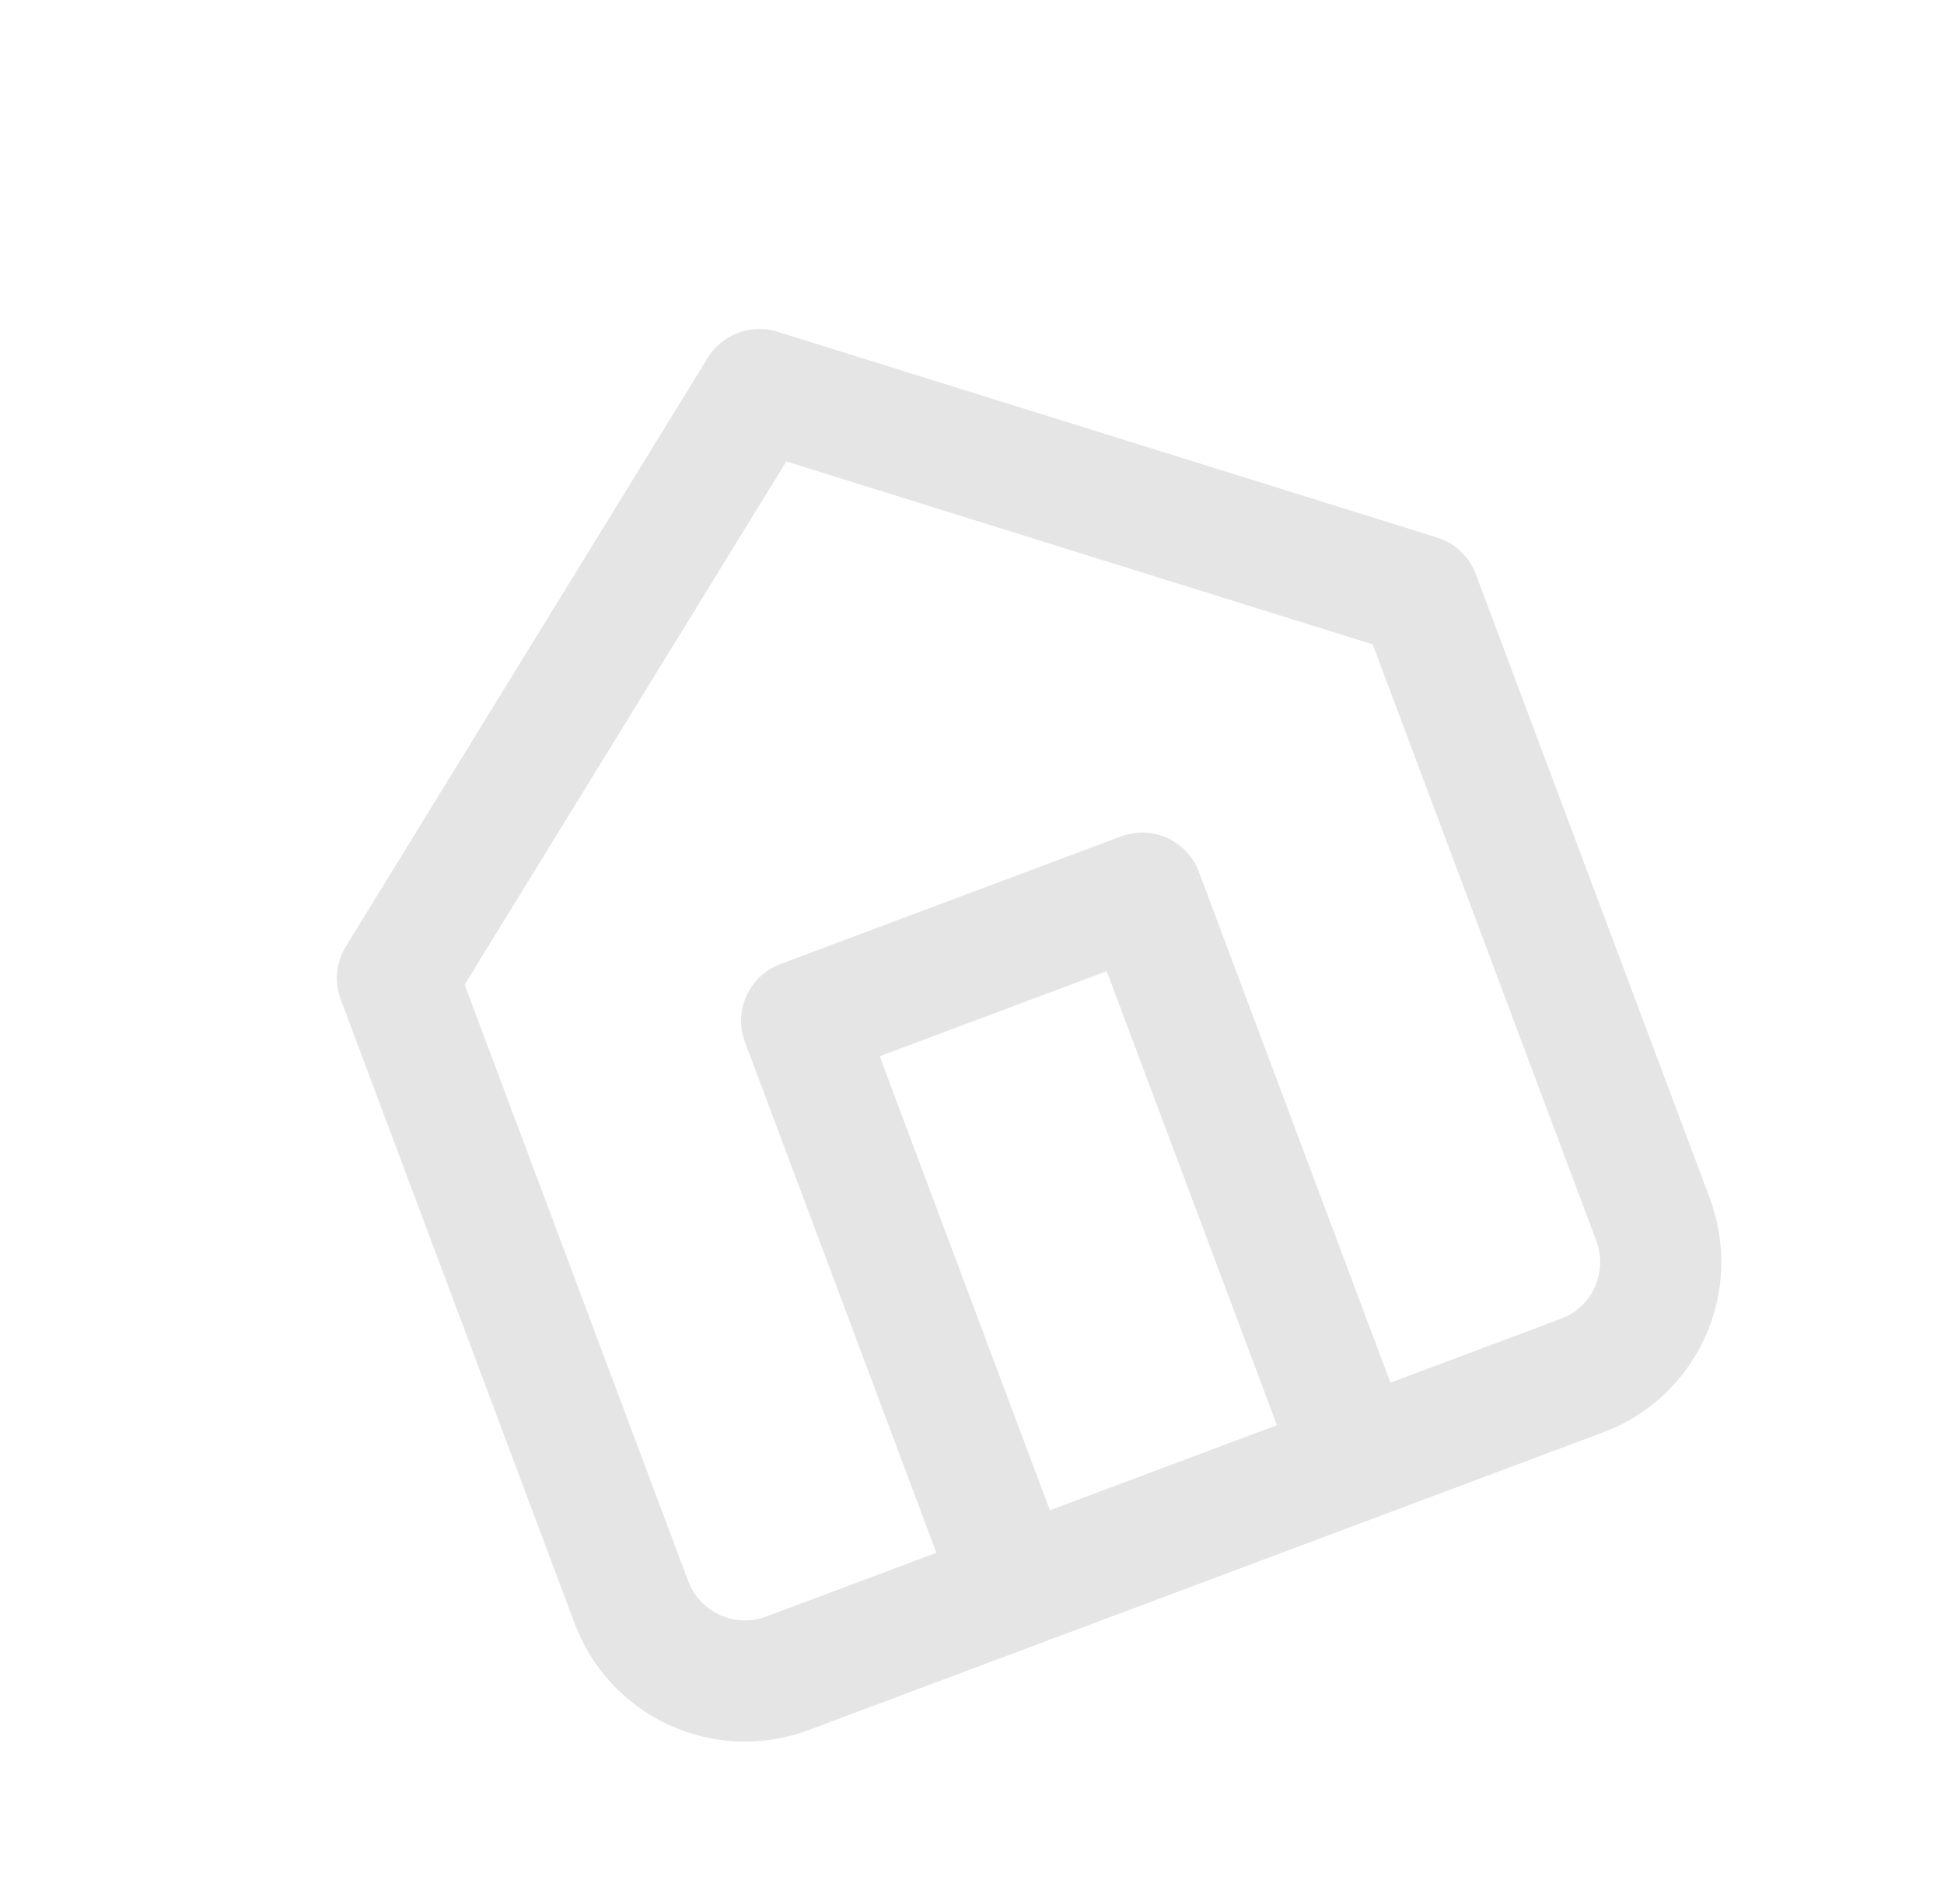
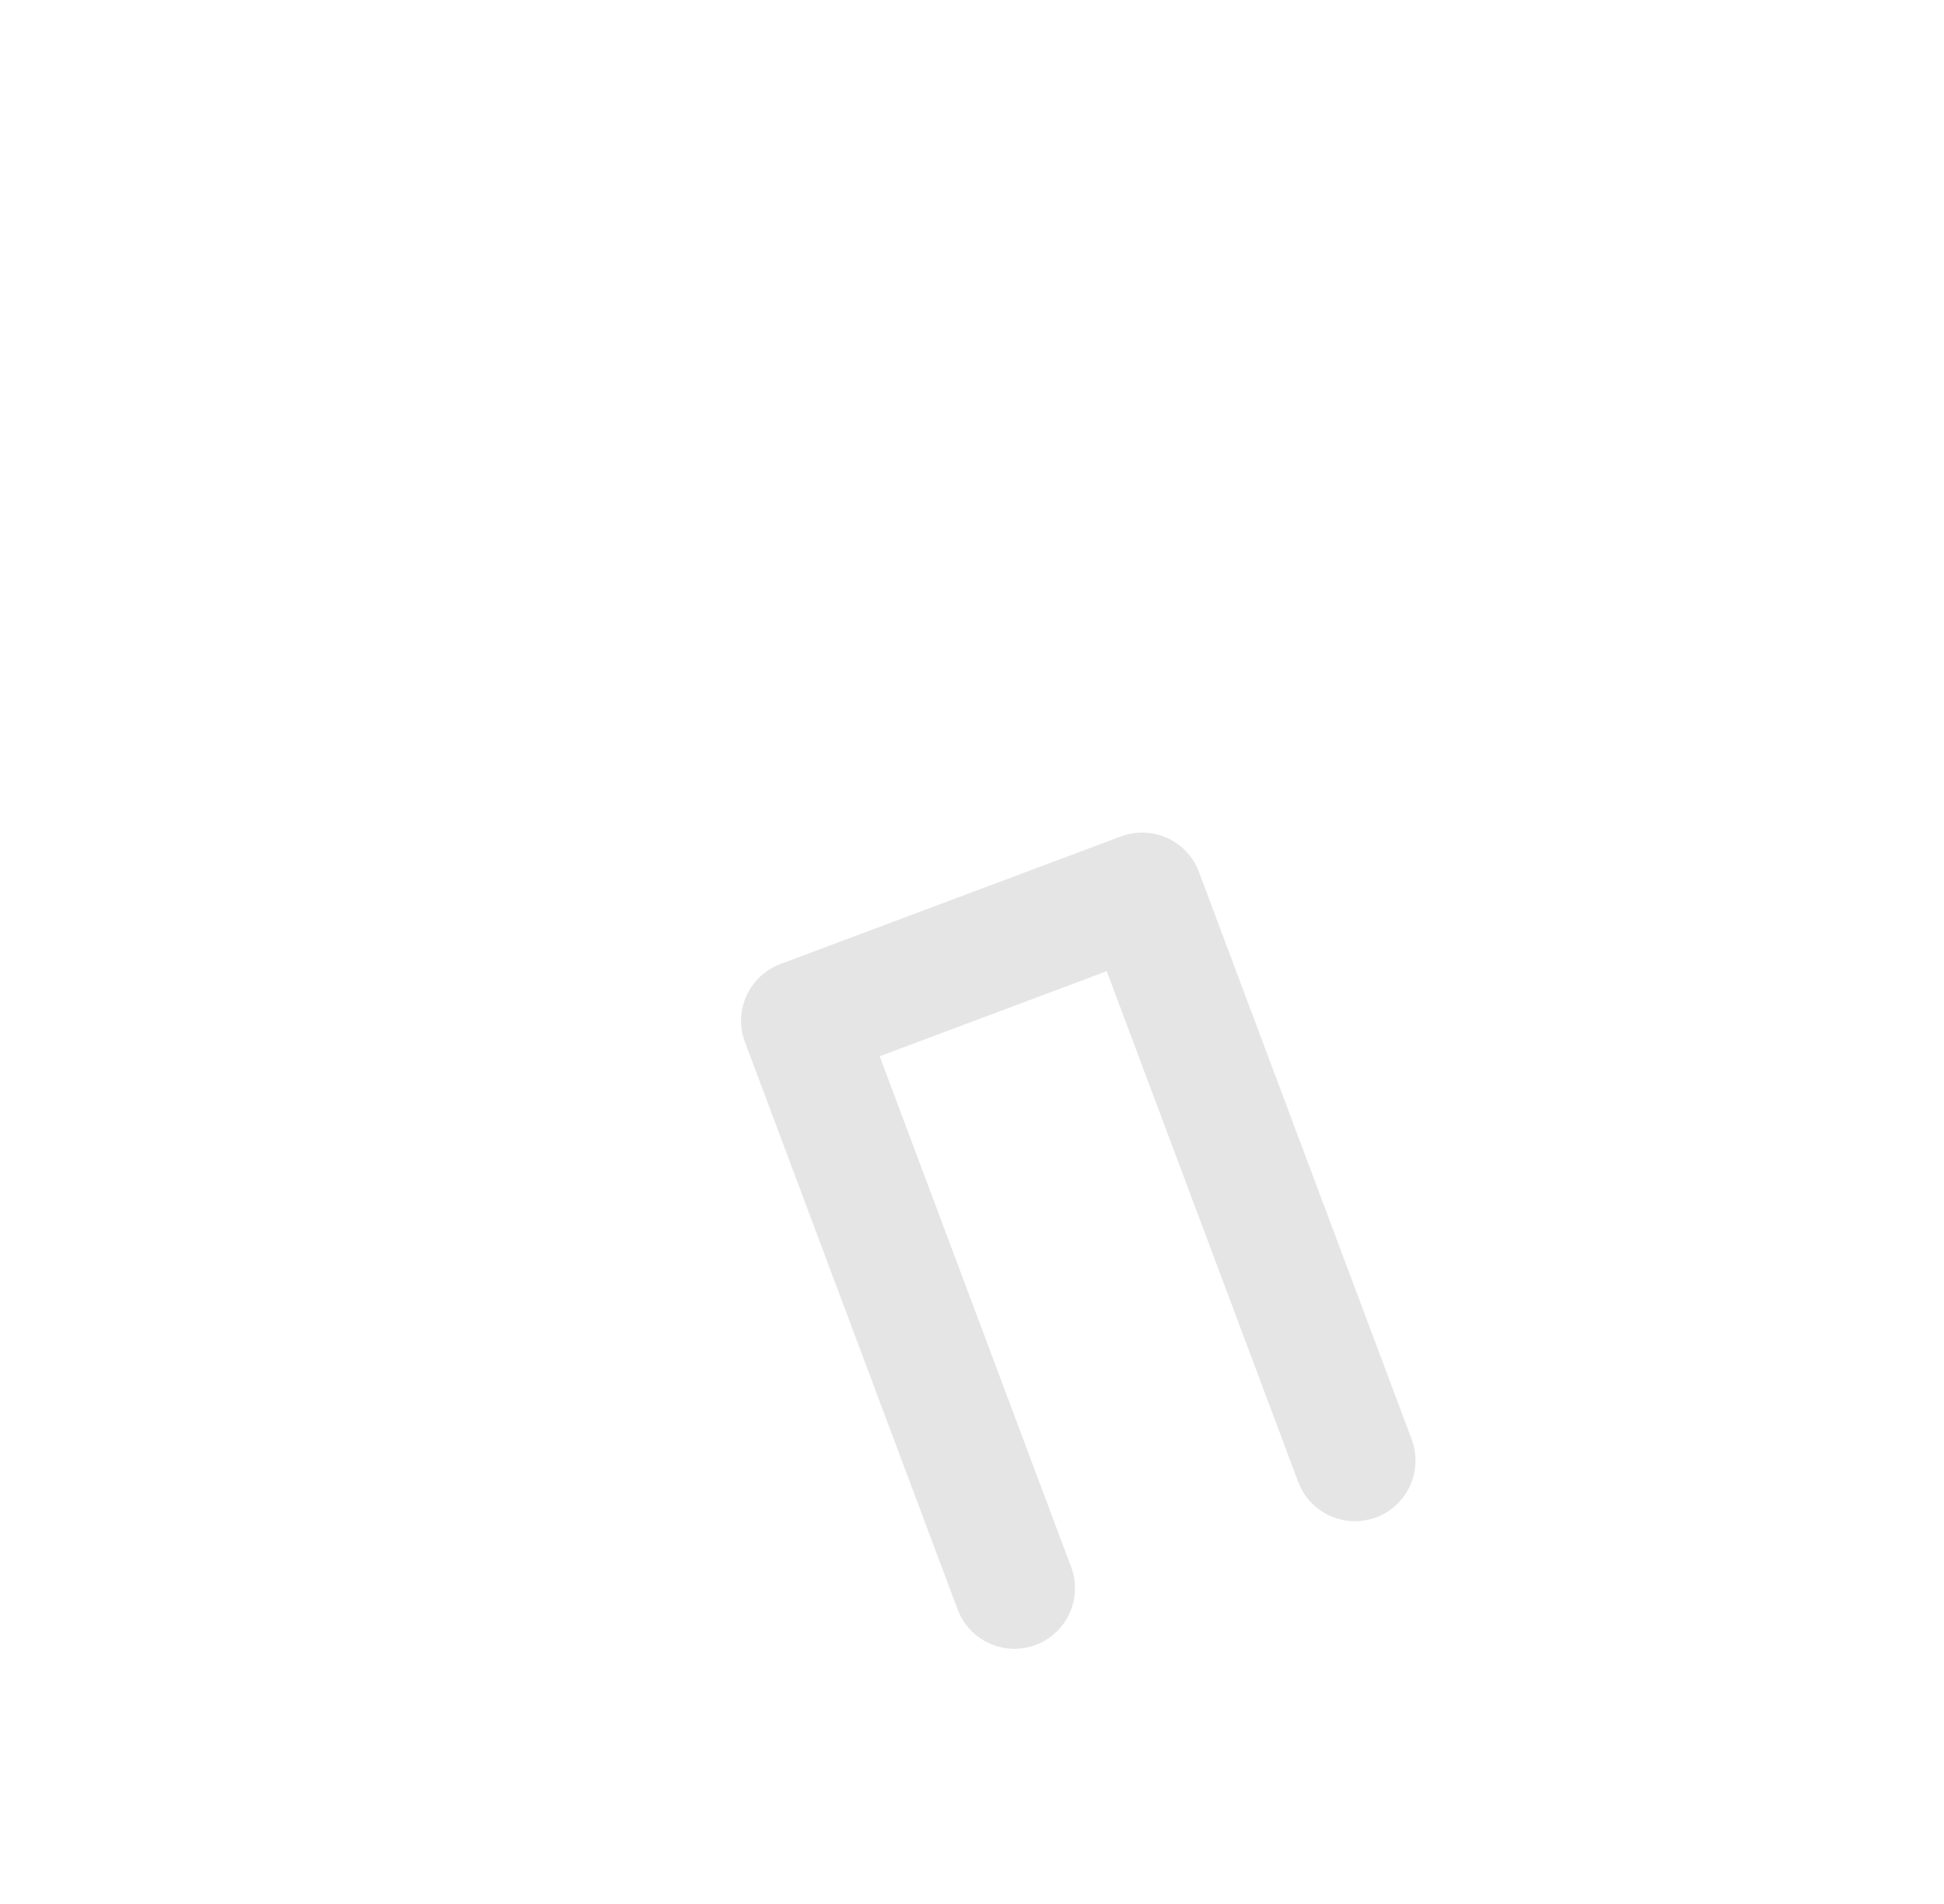
<svg xmlns="http://www.w3.org/2000/svg" width="49" height="48" viewBox="0 0 49 48" fill="none">
  <g id="home" clip-path="url(#clip0_1107_30481)">
-     <path id="Vector" d="M10.019 24.66L19.14 9.821L35.768 15.009L41.666 30.745C41.95 31.504 41.922 32.344 41.586 33.082C41.251 33.82 40.636 34.394 39.877 34.678L19.849 42.184C19.091 42.469 18.25 42.44 17.512 42.104C16.775 41.769 16.201 41.154 15.916 40.395L10.019 24.66Z" stroke="#E5E5E5" stroke-width="3.055" stroke-linecap="round" stroke-linejoin="round" />
    <path id="Vector_2" d="M25.568 40.039L20.207 25.734L28.79 22.517L34.152 36.822" stroke="#E5E5E5" stroke-width="3.055" stroke-linecap="round" stroke-linejoin="round" />
  </g>
  <defs>
    <clipPath id="clip0_1107_30481">
      <rect width="36.665" height="36.665" fill="white" transform="translate(0.898 13.393) rotate(-20.545)" />
    </clipPath>
  </defs>
</svg>